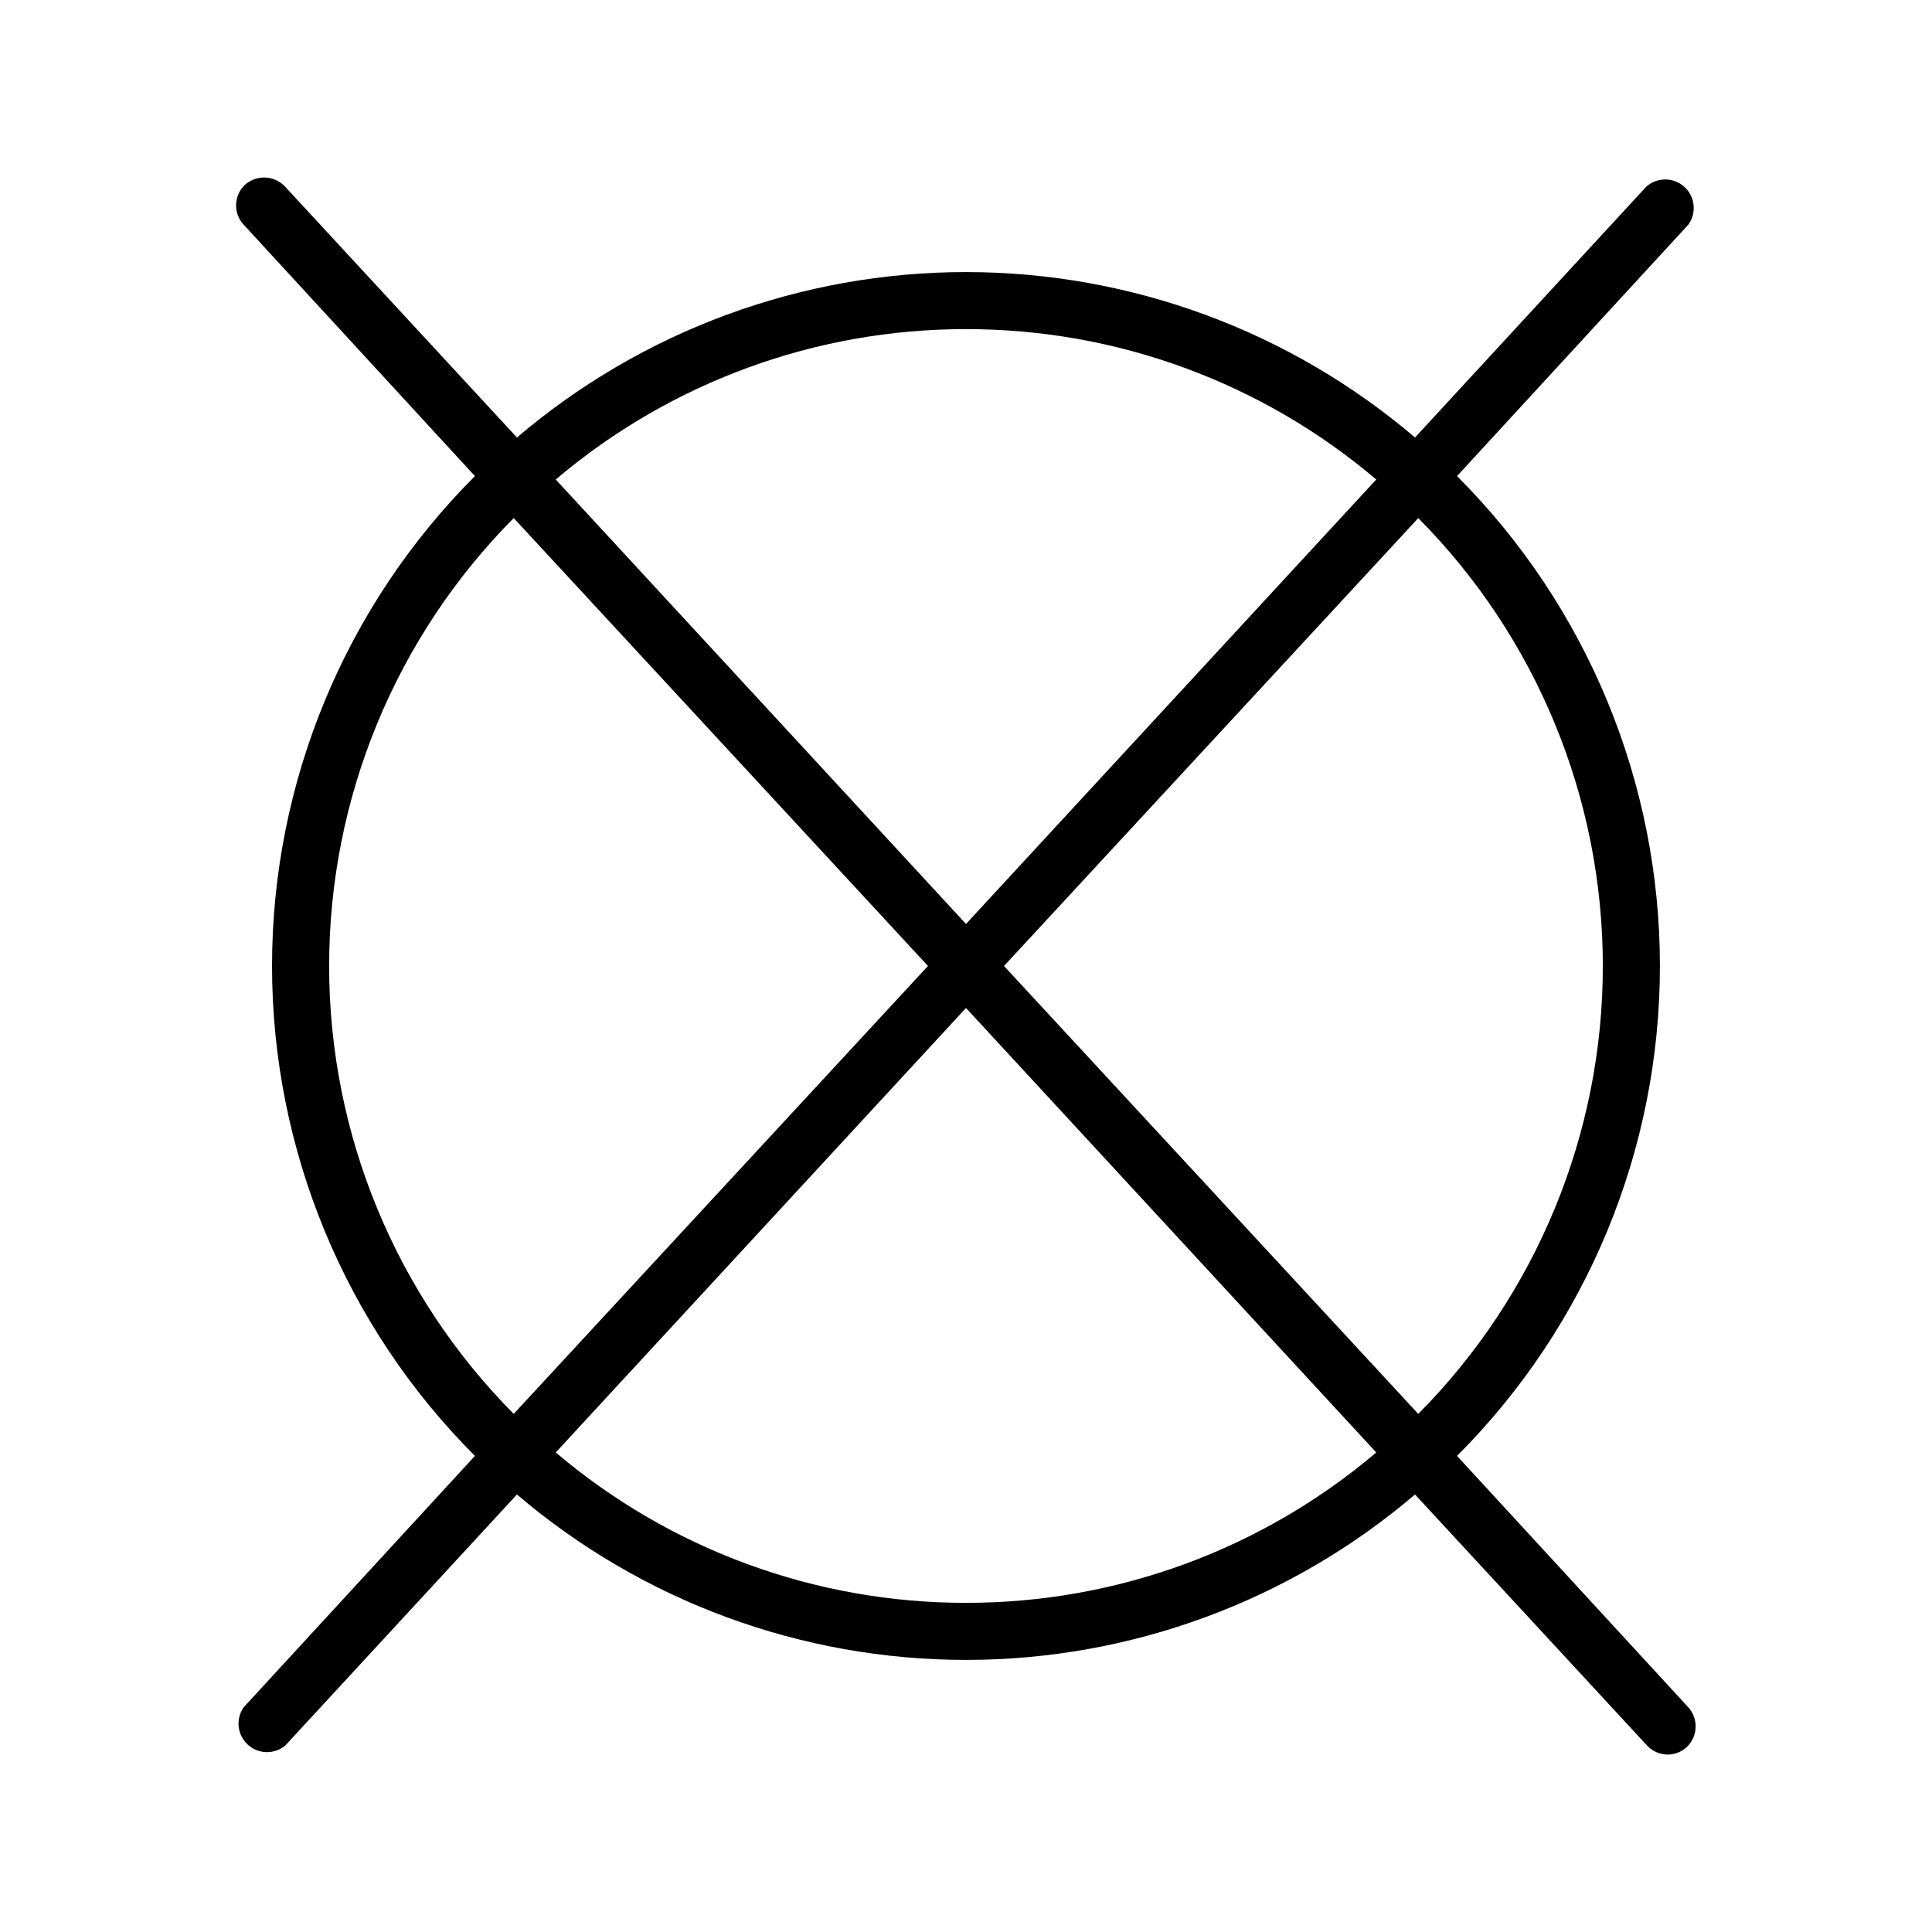
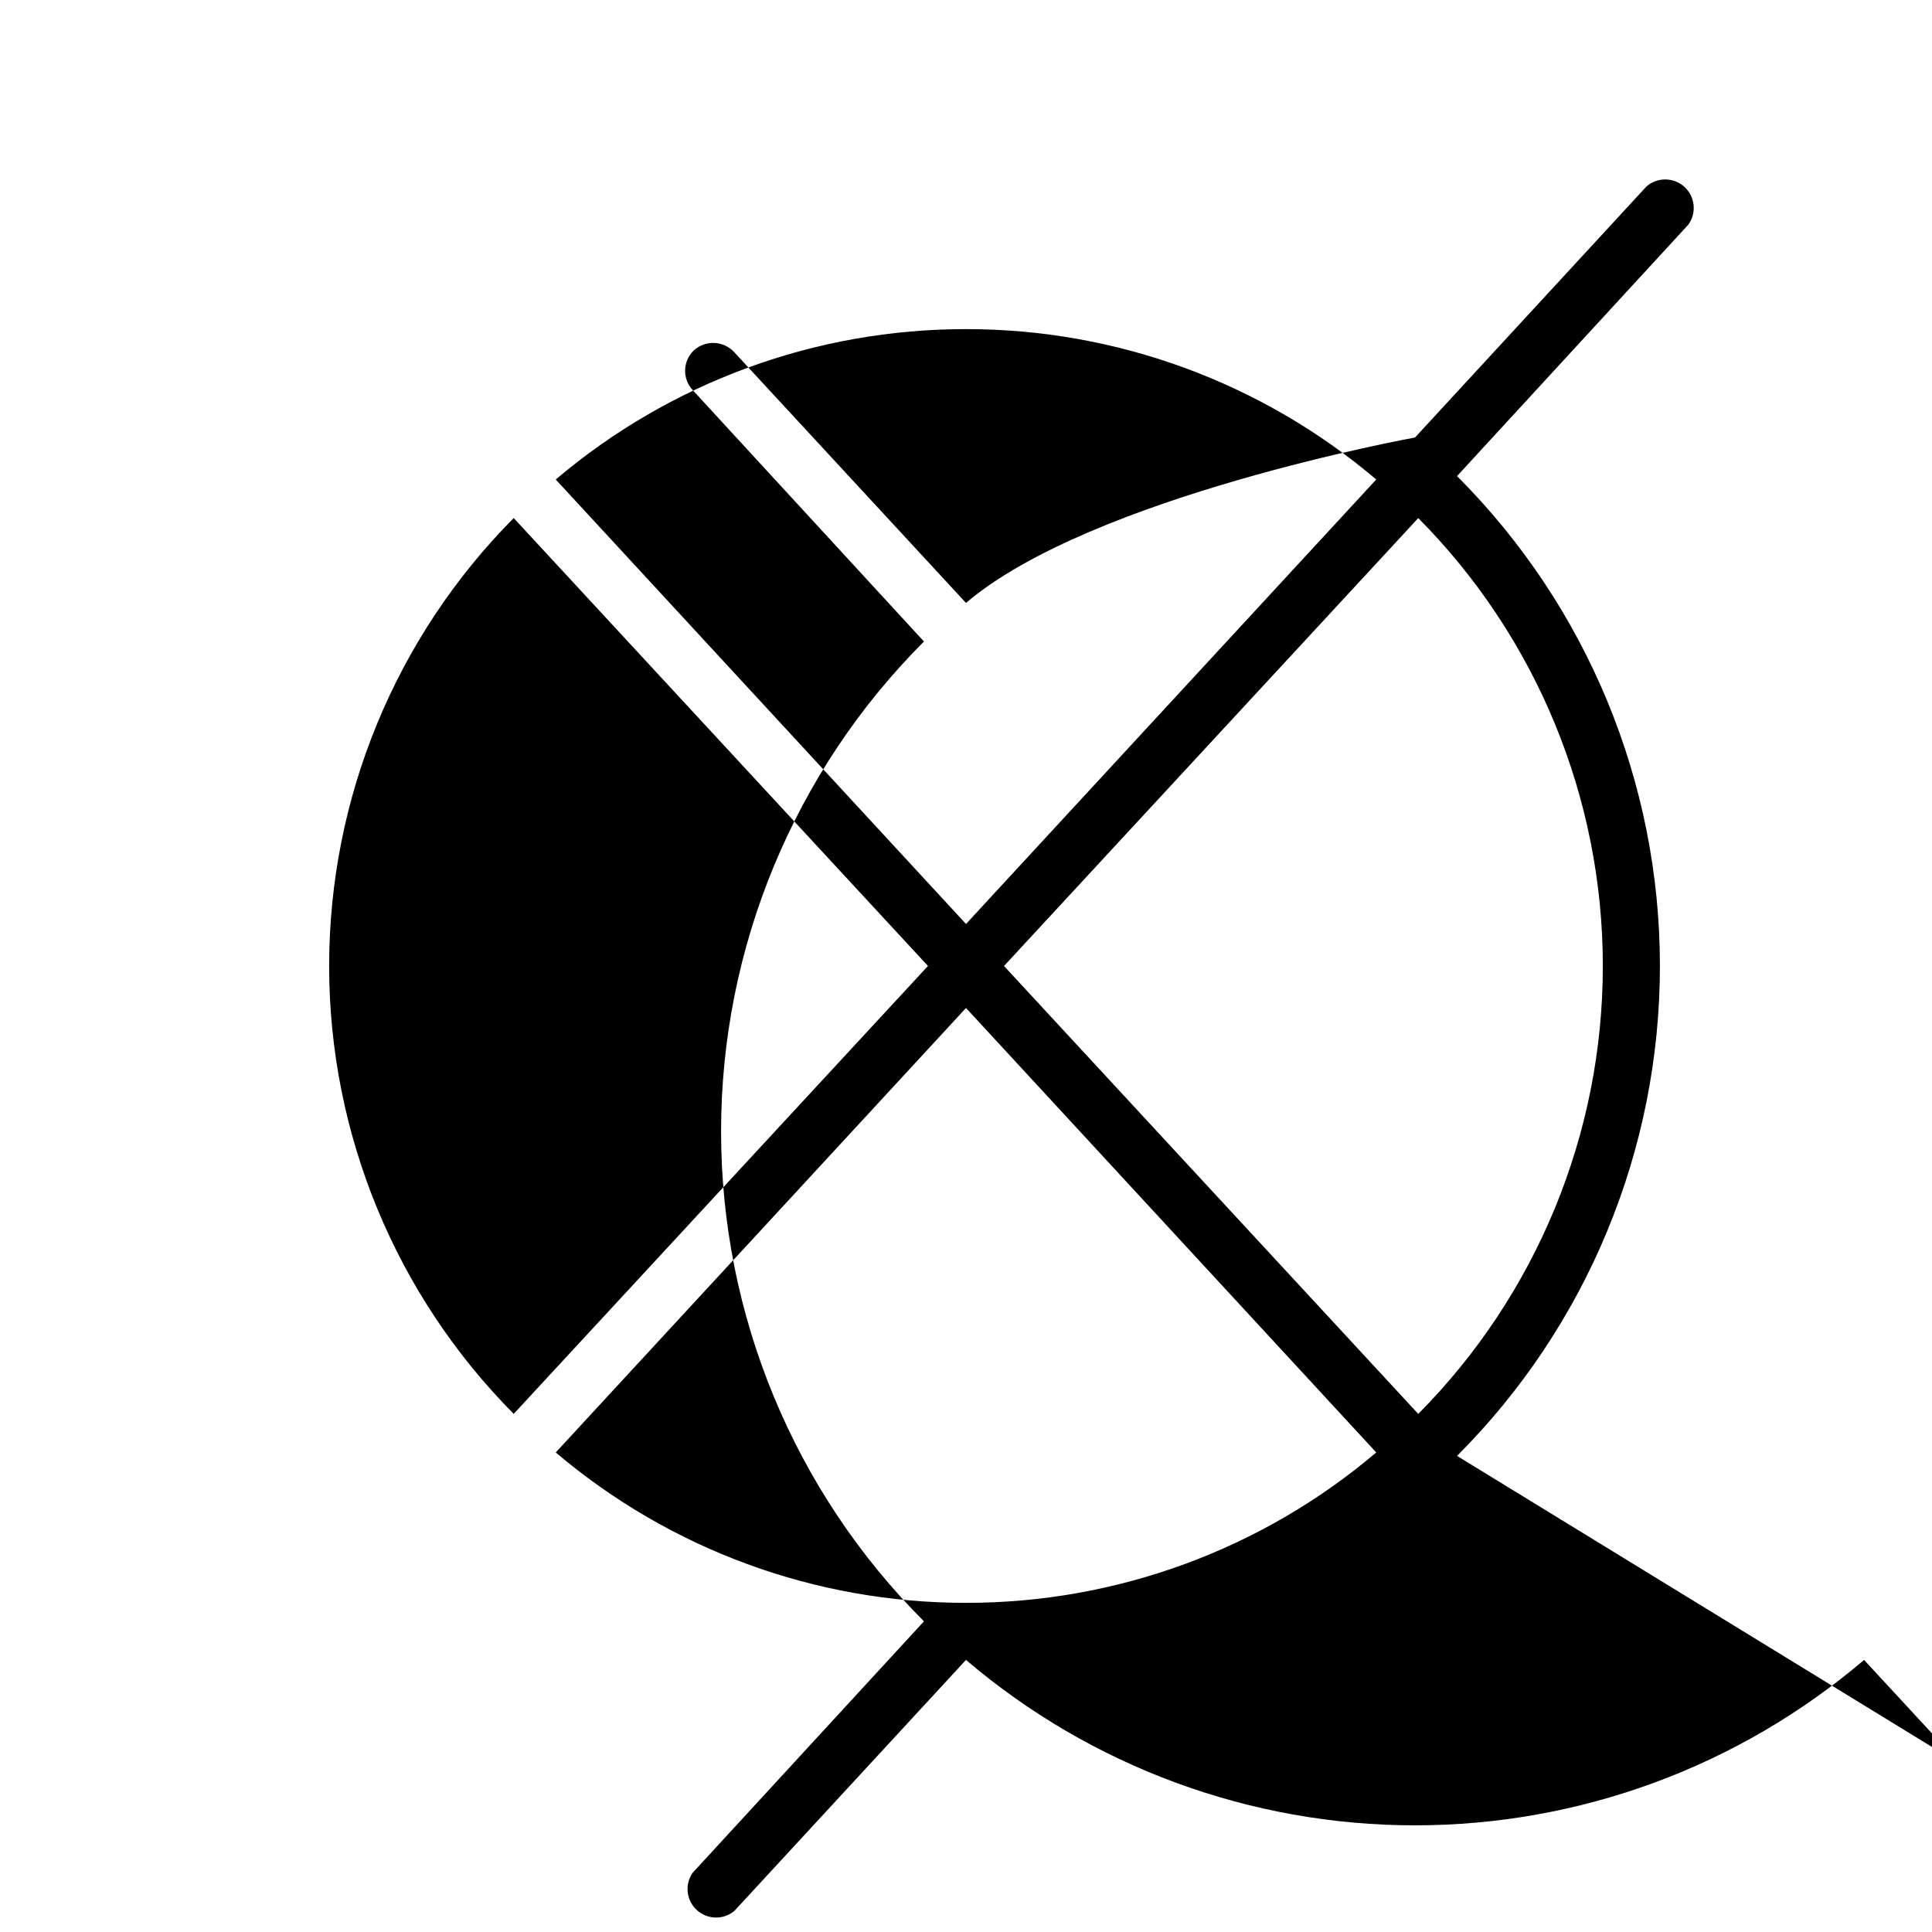
<svg xmlns="http://www.w3.org/2000/svg" fill="#000000" width="800px" height="800px" version="1.1" viewBox="144 144 512 512">
-   <path d="m530.13 529.83c34.426-34.438 53.766-81.141 53.766-129.83 0-48.695-19.34-95.395-53.766-129.83l61.312-66.656c2.238-3.121 1.777-7.426-1.07-10.004-2.848-2.578-7.18-2.609-10.062-0.07l-61.312 66.504c-33.195-28.297-75.383-43.84-119-43.84s-85.809 15.543-119 43.84l-61.465-66.504c-2.852-3.035-7.609-3.215-10.684-0.402-2.926 2.832-3.059 7.481-0.301 10.477l61.312 66.656c-34.426 34.438-53.766 81.137-53.766 129.83 0 48.691 19.34 95.395 53.766 129.83l-61.312 66.652c-2.148 3.113-1.664 7.34 1.137 9.883 2.801 2.547 7.051 2.629 9.945 0.191l61.367-66.5c33.191 28.293 75.383 43.836 119 43.836s85.805-15.543 119-43.836l61.465 66.5c1.43 1.543 3.438 2.422 5.539 2.422 1.875-0.016 3.672-0.738 5.039-2.016 2.93-2.816 3.109-7.449 0.402-10.48zm-130.13-298.61c39.82-0.035 78.355 14.09 108.72 39.852l-108.72 117.79-108.72-117.79c30.363-25.762 68.898-39.887 108.72-39.852zm-119.86 287.47c-31.332-31.559-48.914-74.227-48.914-118.7 0-44.473 17.582-87.141 48.914-118.7l109.78 118.7zm119.86 50.078c-39.824 0.039-78.359-14.09-108.72-39.852l108.72-117.79 108.72 117.79c-30.363 25.762-68.898 39.891-108.72 39.852zm10.074-168.77 109.78-118.7c31.332 31.559 48.914 74.227 48.914 118.7 0 44.469-17.582 87.137-48.914 118.7z" />
+   <path d="m530.13 529.83c34.426-34.438 53.766-81.141 53.766-129.83 0-48.695-19.34-95.395-53.766-129.83l61.312-66.656c2.238-3.121 1.777-7.426-1.07-10.004-2.848-2.578-7.18-2.609-10.062-0.07l-61.312 66.504s-85.809 15.543-119 43.84l-61.465-66.504c-2.852-3.035-7.609-3.215-10.684-0.402-2.926 2.832-3.059 7.481-0.301 10.477l61.312 66.656c-34.426 34.438-53.766 81.137-53.766 129.83 0 48.691 19.34 95.395 53.766 129.83l-61.312 66.652c-2.148 3.113-1.664 7.34 1.137 9.883 2.801 2.547 7.051 2.629 9.945 0.191l61.367-66.5c33.191 28.293 75.383 43.836 119 43.836s85.805-15.543 119-43.836l61.465 66.5c1.43 1.543 3.438 2.422 5.539 2.422 1.875-0.016 3.672-0.738 5.039-2.016 2.93-2.816 3.109-7.449 0.402-10.48zm-130.13-298.61c39.82-0.035 78.355 14.09 108.72 39.852l-108.72 117.79-108.72-117.79c30.363-25.762 68.898-39.887 108.72-39.852zm-119.86 287.47c-31.332-31.559-48.914-74.227-48.914-118.7 0-44.473 17.582-87.141 48.914-118.7l109.78 118.7zm119.86 50.078c-39.824 0.039-78.359-14.09-108.72-39.852l108.72-117.79 108.72 117.79c-30.363 25.762-68.898 39.891-108.72 39.852zm10.074-168.77 109.78-118.7c31.332 31.559 48.914 74.227 48.914 118.7 0 44.469-17.582 87.137-48.914 118.7z" />
</svg>